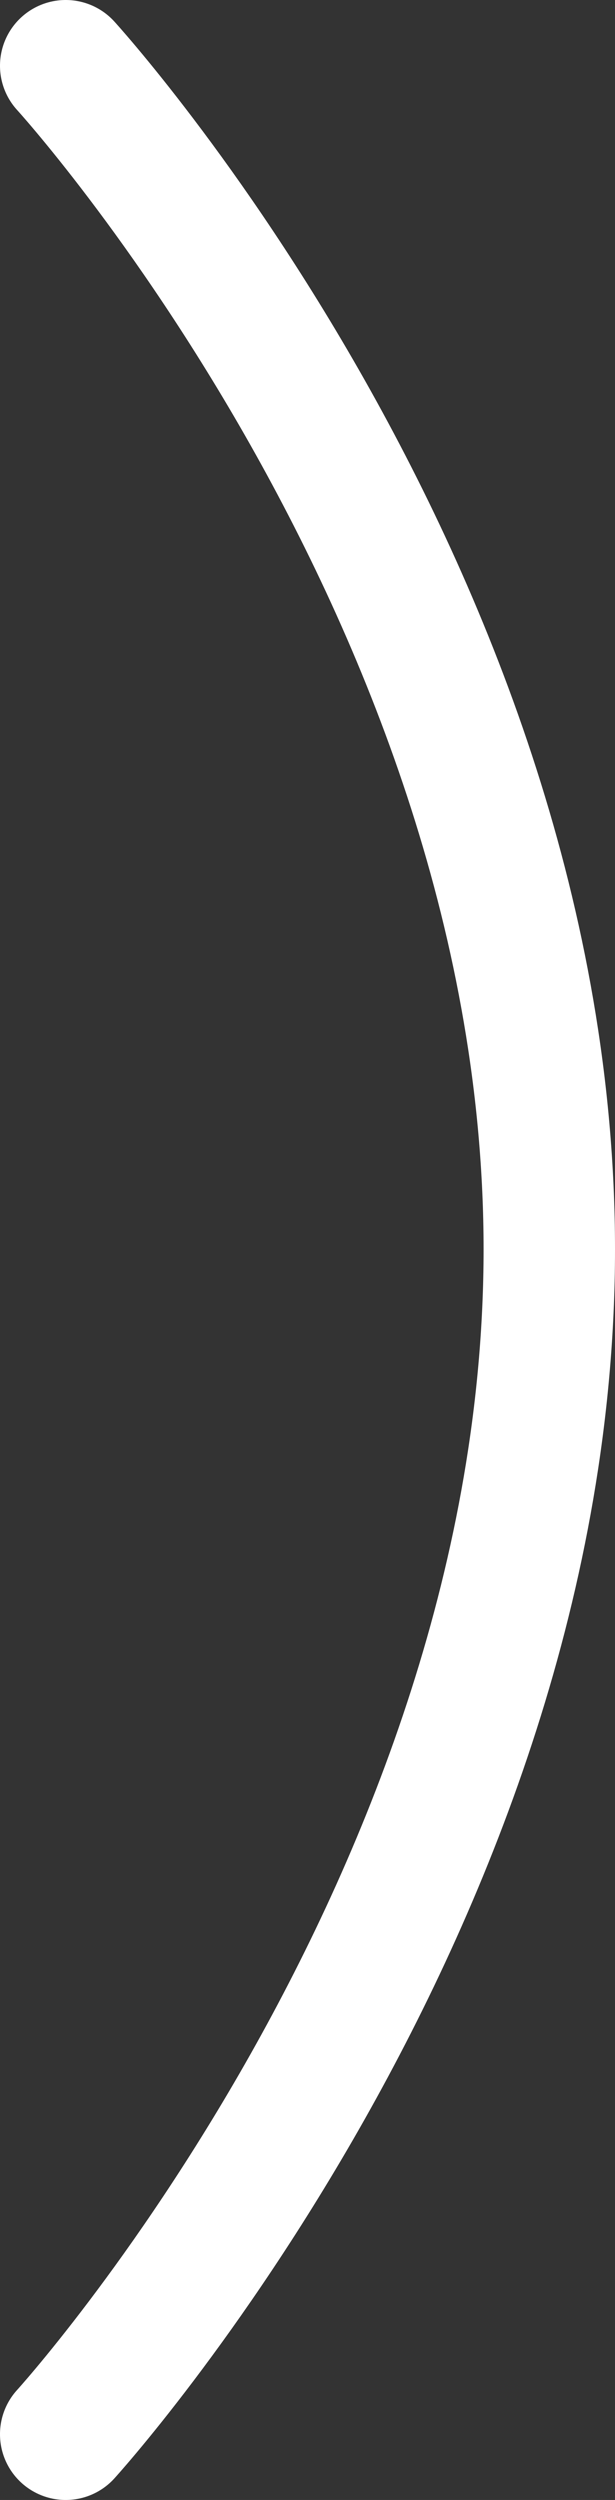
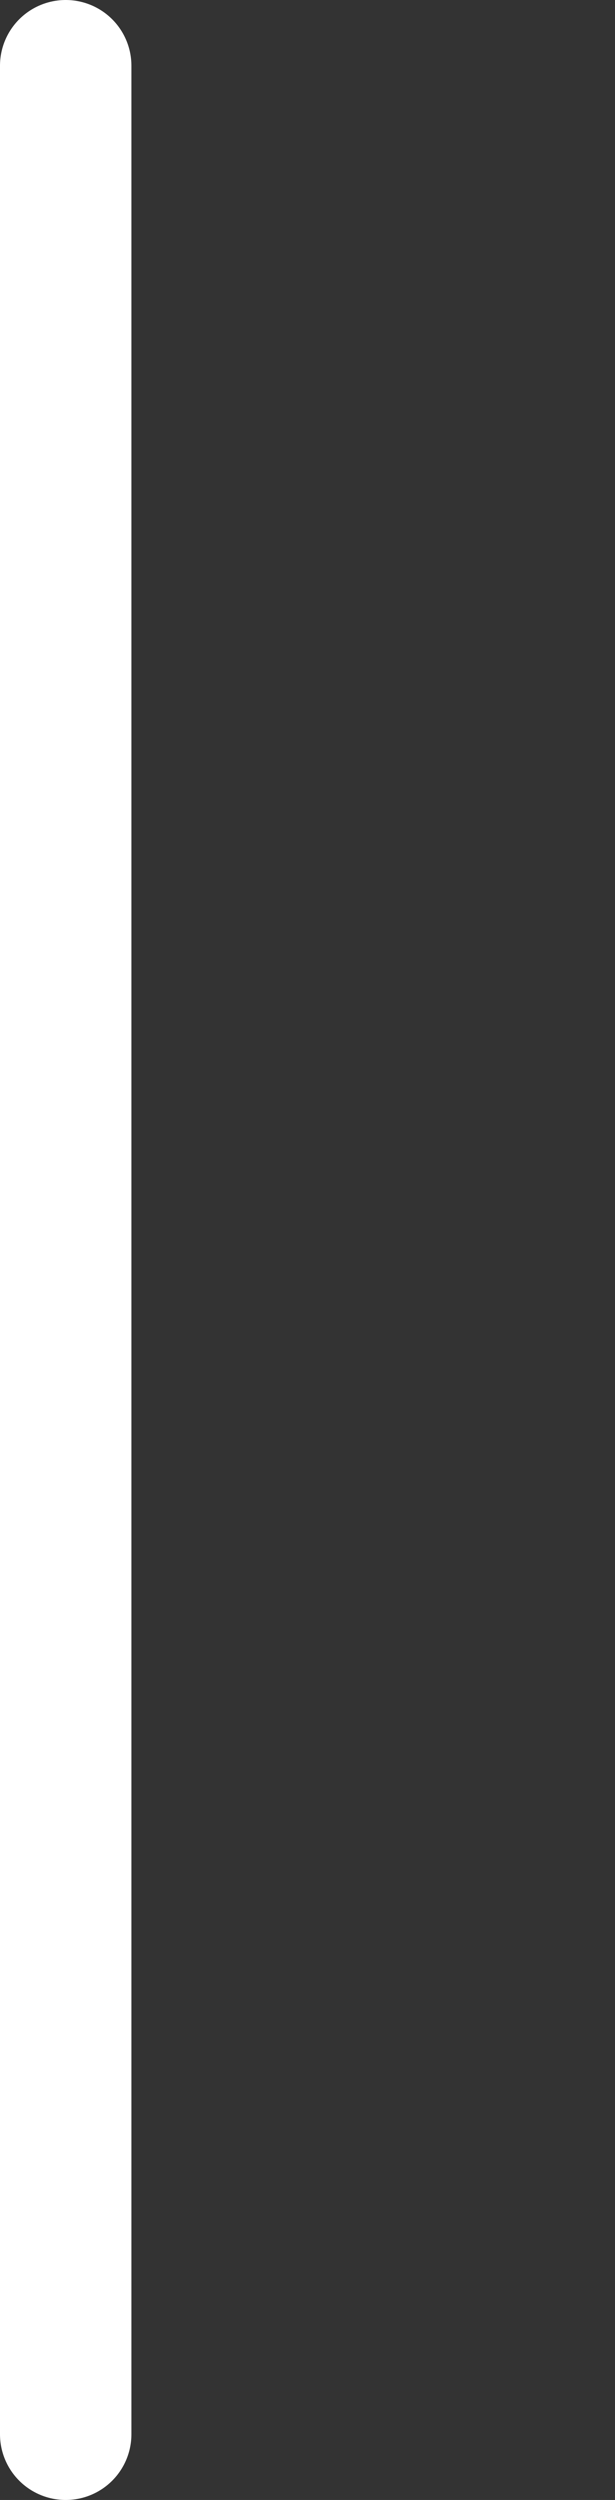
<svg xmlns="http://www.w3.org/2000/svg" id="b" data-name="レイヤー 2" viewBox="0 0 4.68 19.01">
  <rect x="0" y="0" width="4.68" height="19.01" fill="#333333" stroke="none" />
  <g id="c" data-name="レイヤー 1">
-     <path d="m.5.5s3.68,4.03,3.68,9S.5,18.51.5,18.51" style="fill: none; stroke: #fff; stroke-linecap: round; stroke-miterlimit: 10;" />
+     <path d="m.5.5S.5,18.51.5,18.51" style="fill: none; stroke: #fff; stroke-linecap: round; stroke-miterlimit: 10;" />
  </g>
</svg>